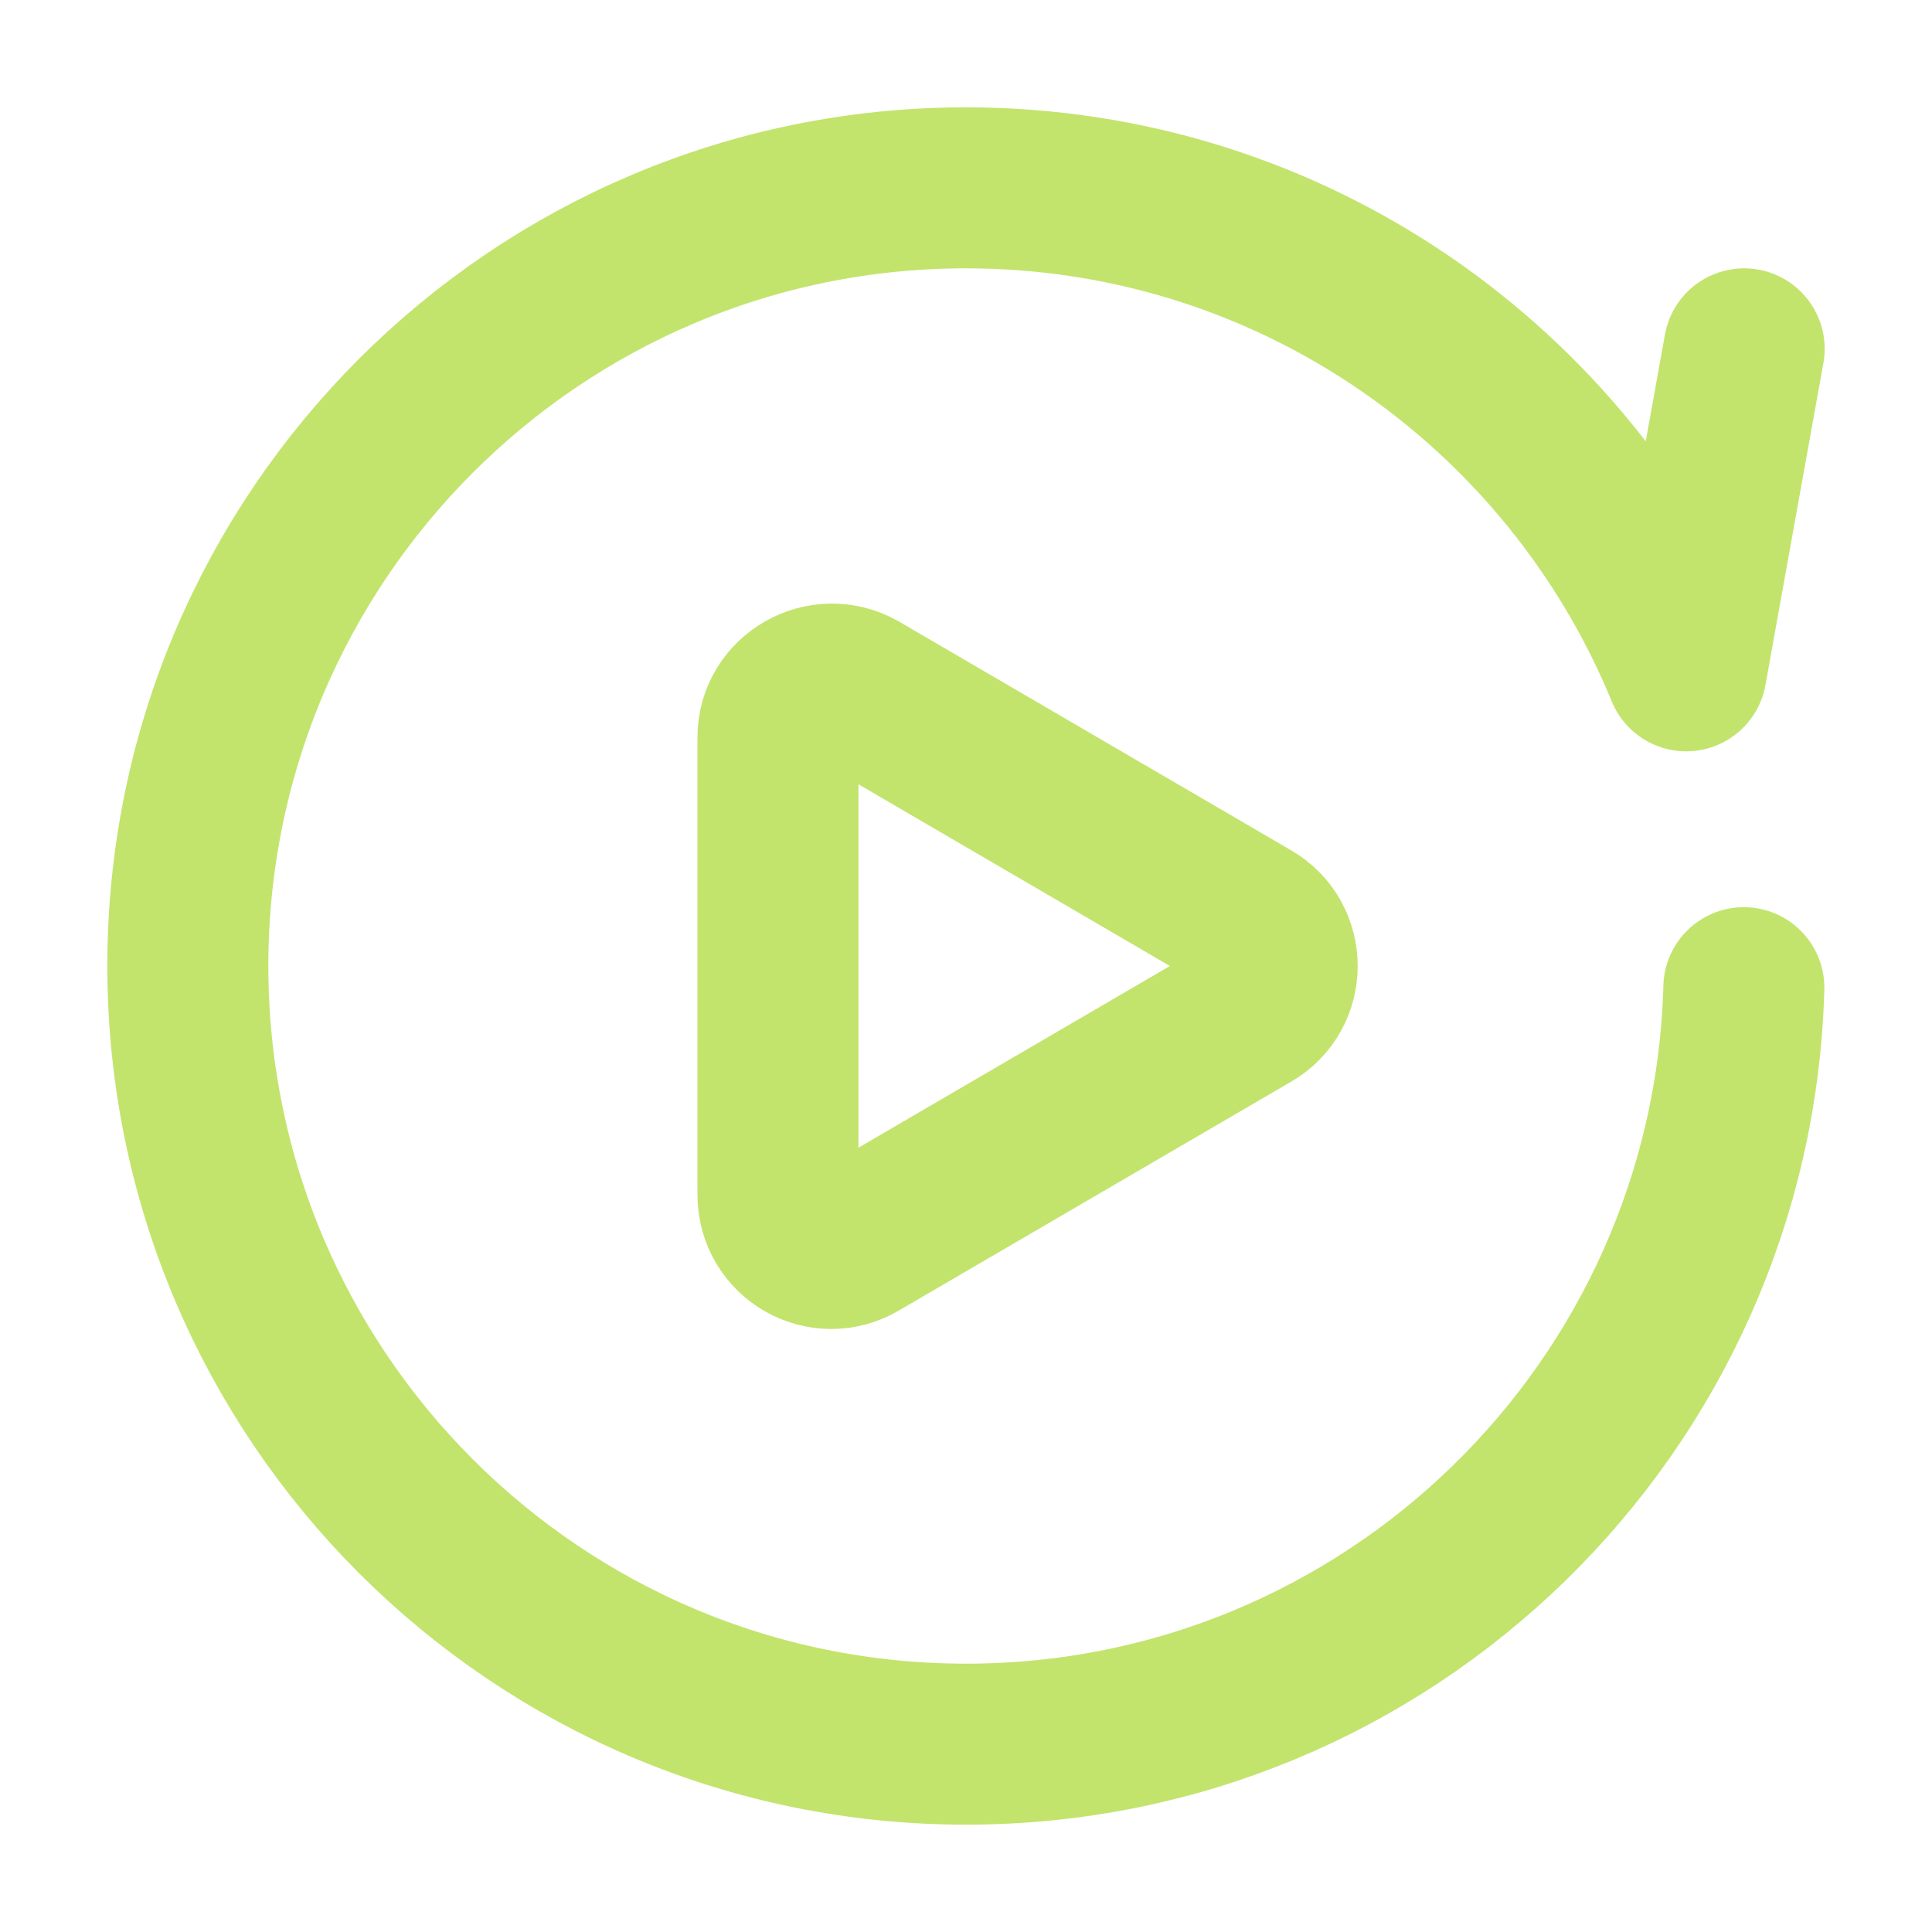
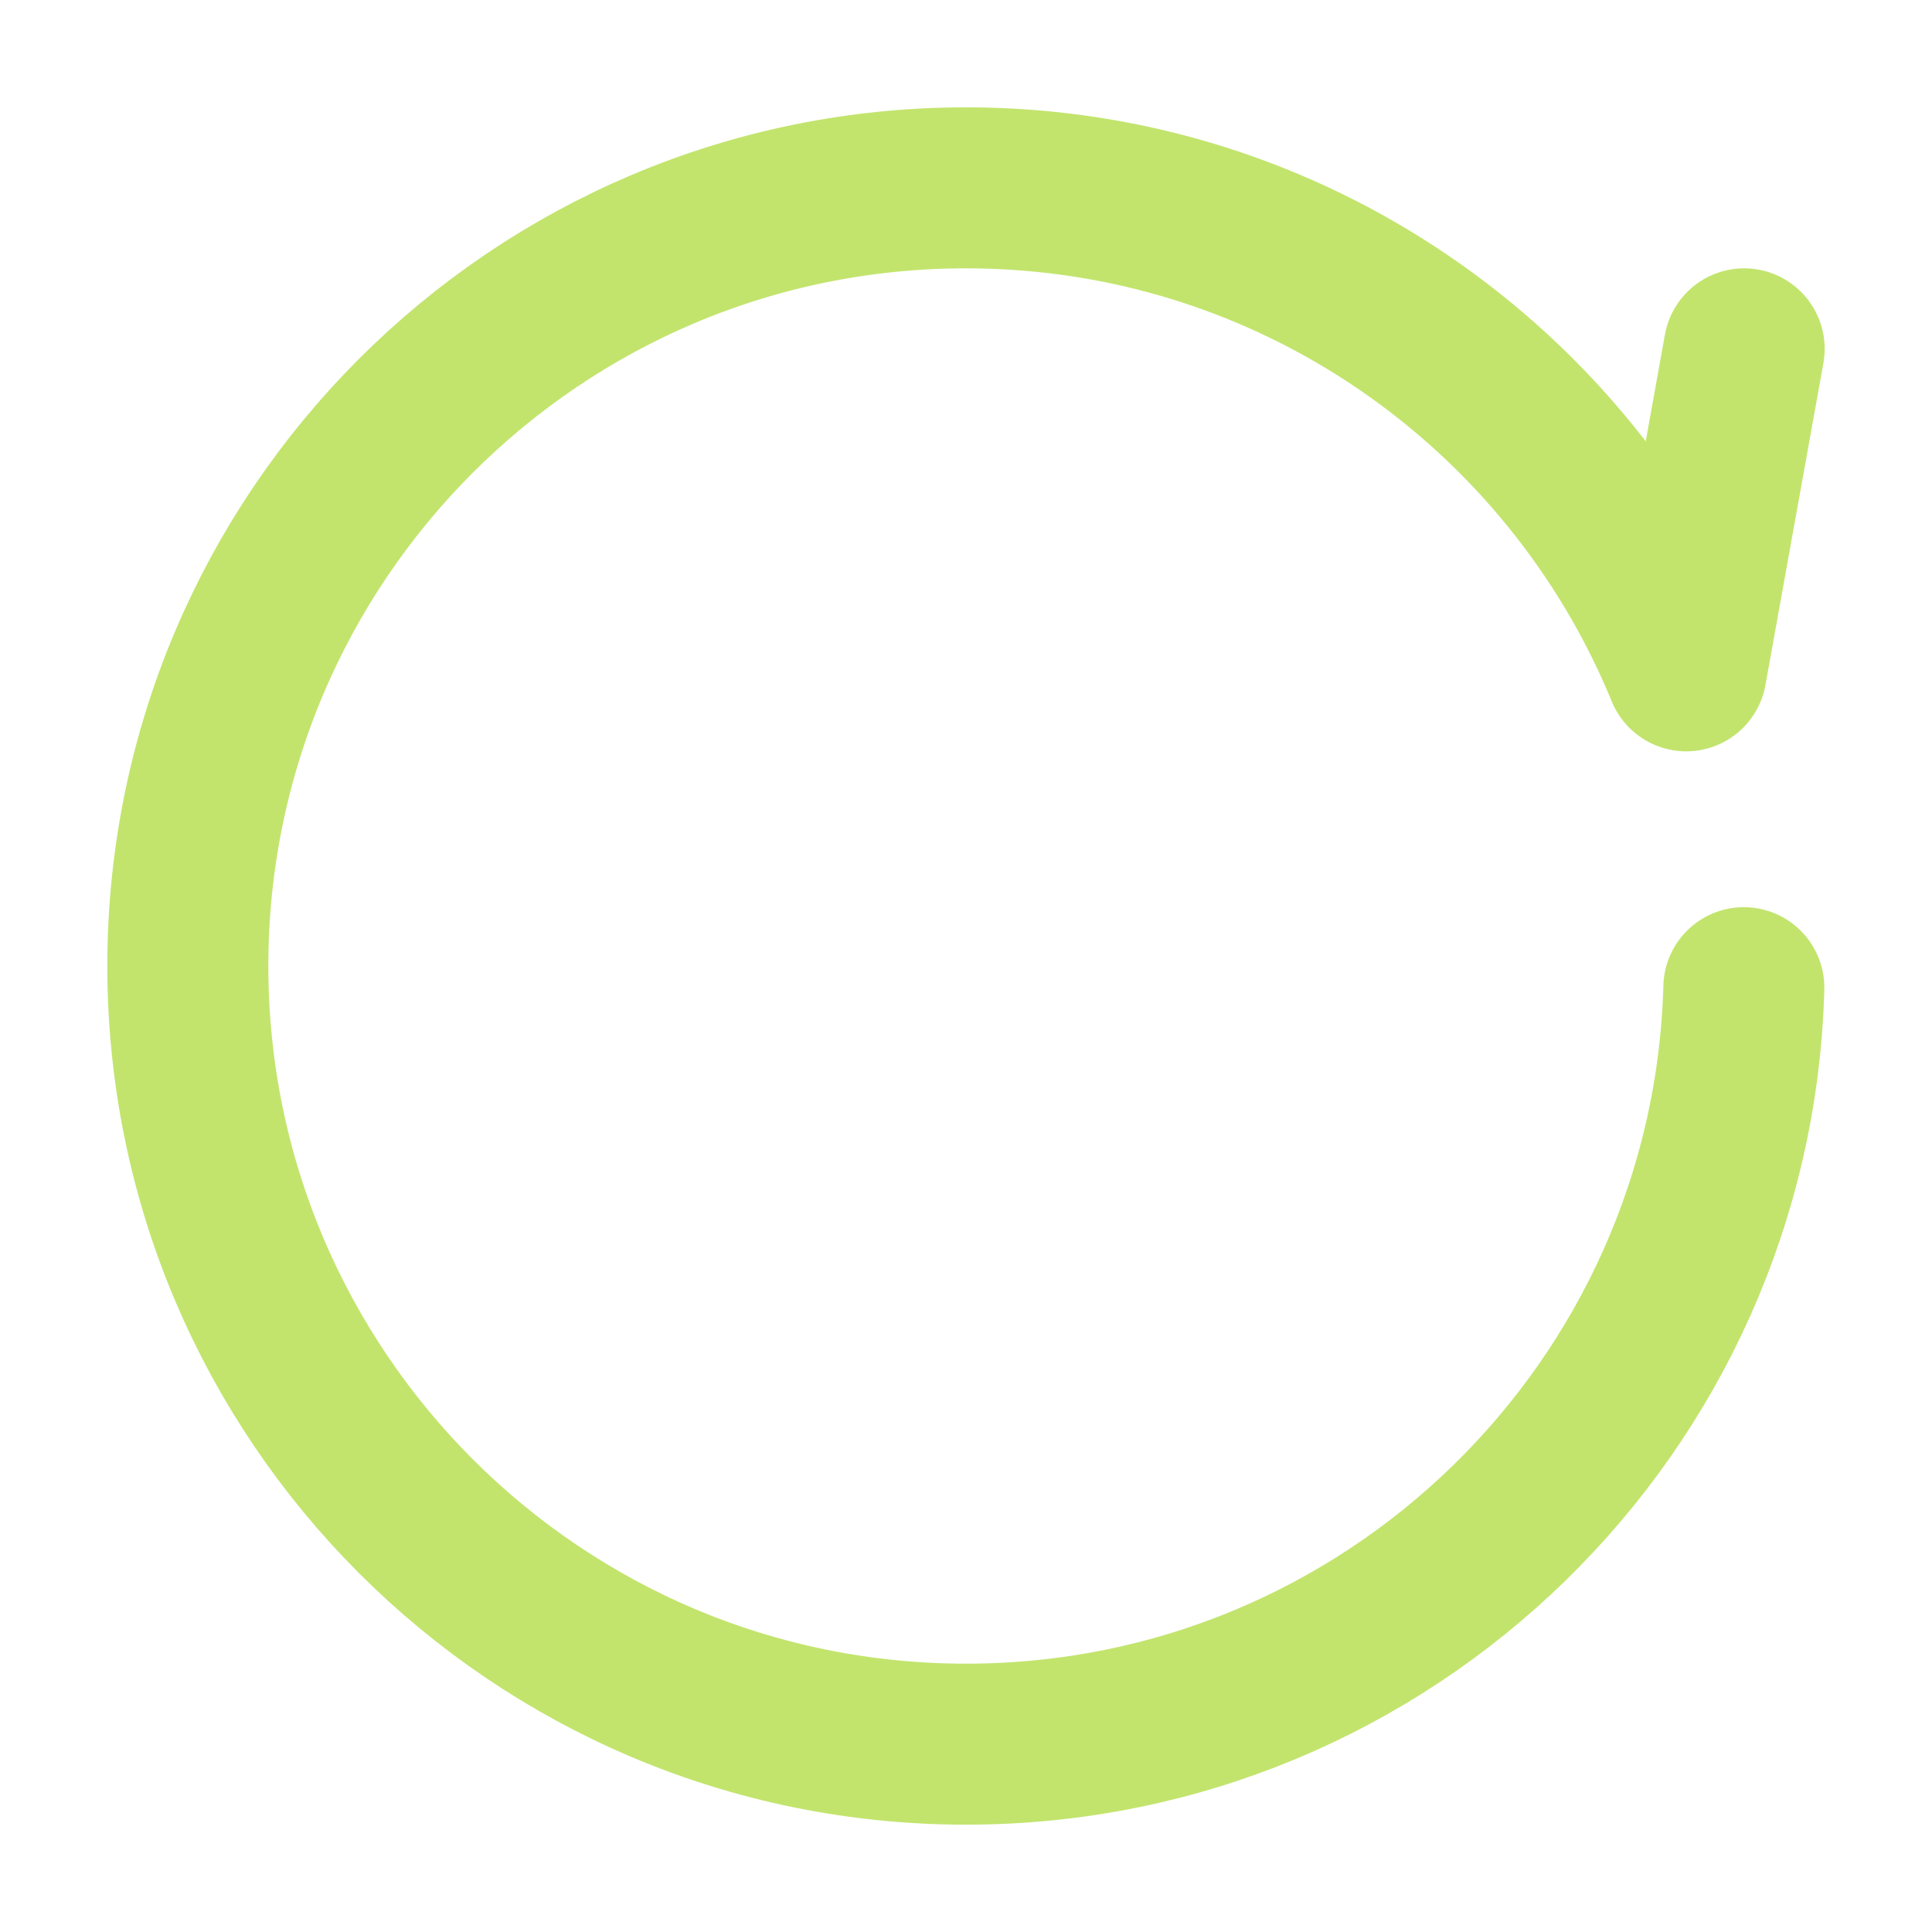
<svg xmlns="http://www.w3.org/2000/svg" width="18" height="18" viewBox="0 0 18 18" fill="none">
  <path d="M16.25 3.25L15.71 6.25C14.627 3.61 12.031 1.75 9 1.75C4.996 1.75 1.75 5 1.75 9C1.75 13 4.996 16.25 9 16.25C12.937 16.25 16.14 13.109 16.247 9.202" stroke="#C2E46D" stroke-width="1.5" stroke-linecap="round" stroke-linejoin="round" />
-   <path d="M11.651 8.57L8 6.44C7.667 6.25 7.248 6.49 7.248 6.87V11.13C7.248 11.52 7.667 11.76 8 11.56L11.651 9.43C11.982 9.24 11.982 8.76 11.651 8.57Z" stroke="#C2E46D" stroke-width="1.5" stroke-linecap="round" stroke-linejoin="round" />
</svg>